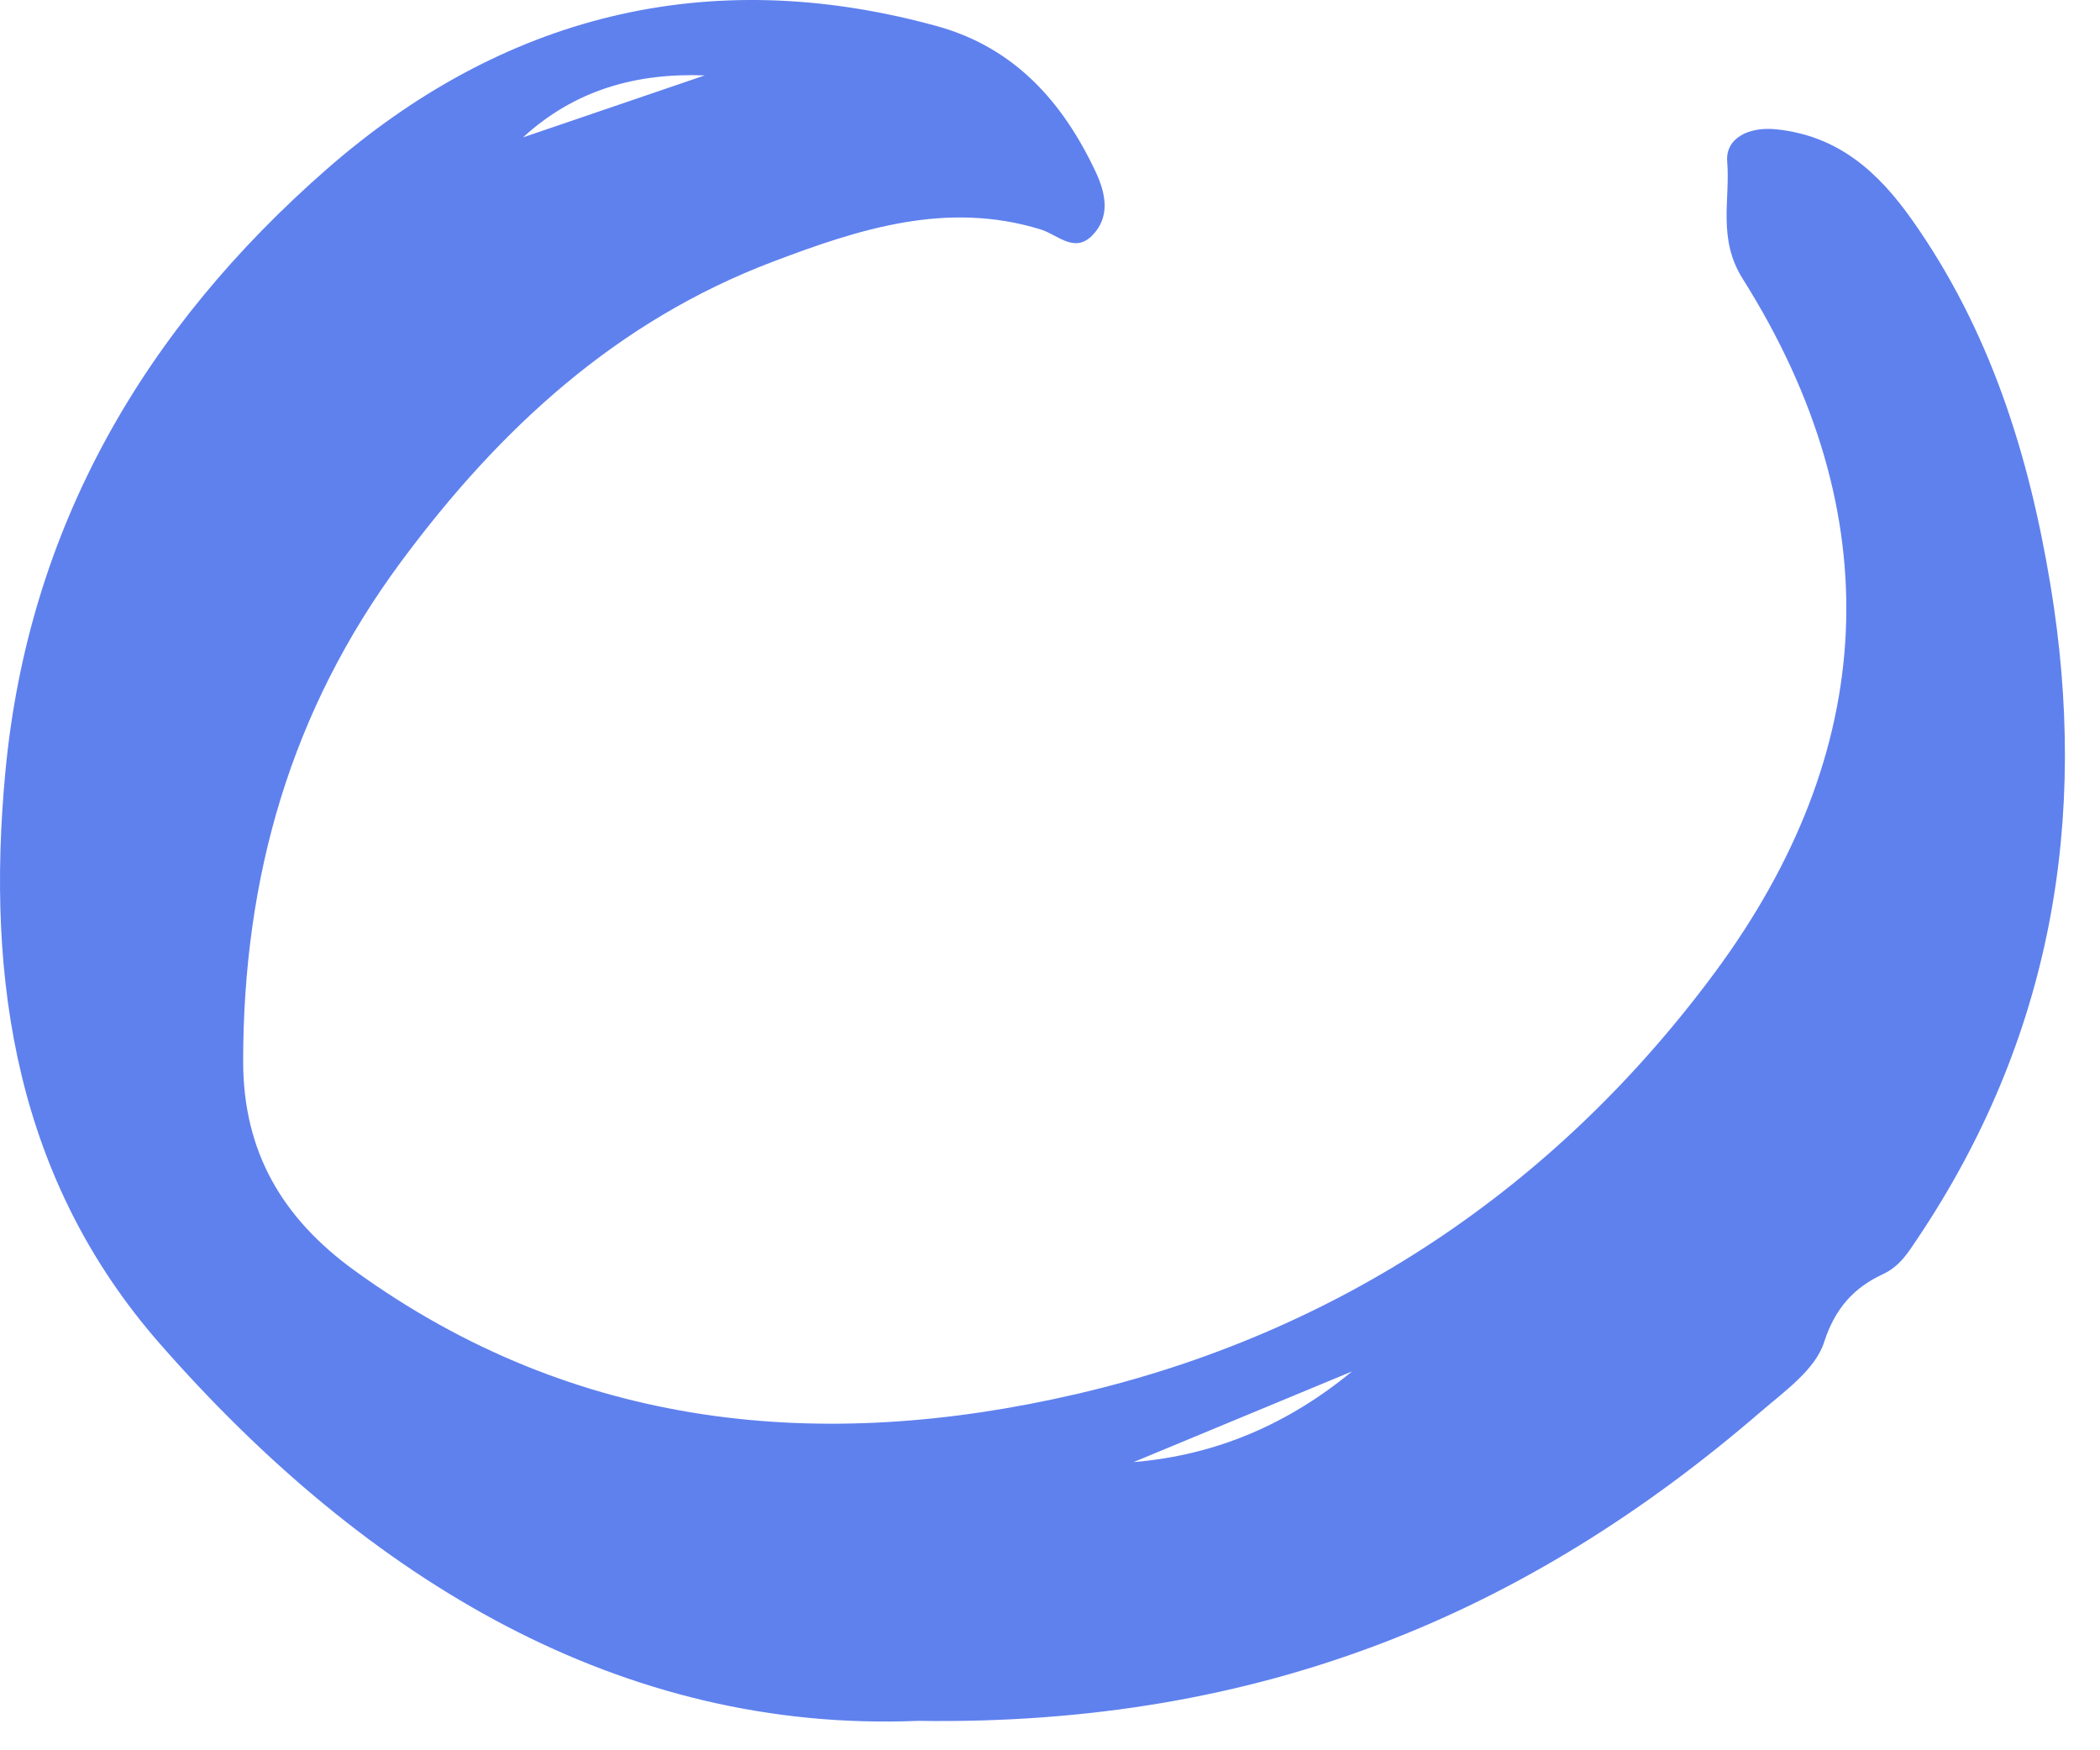
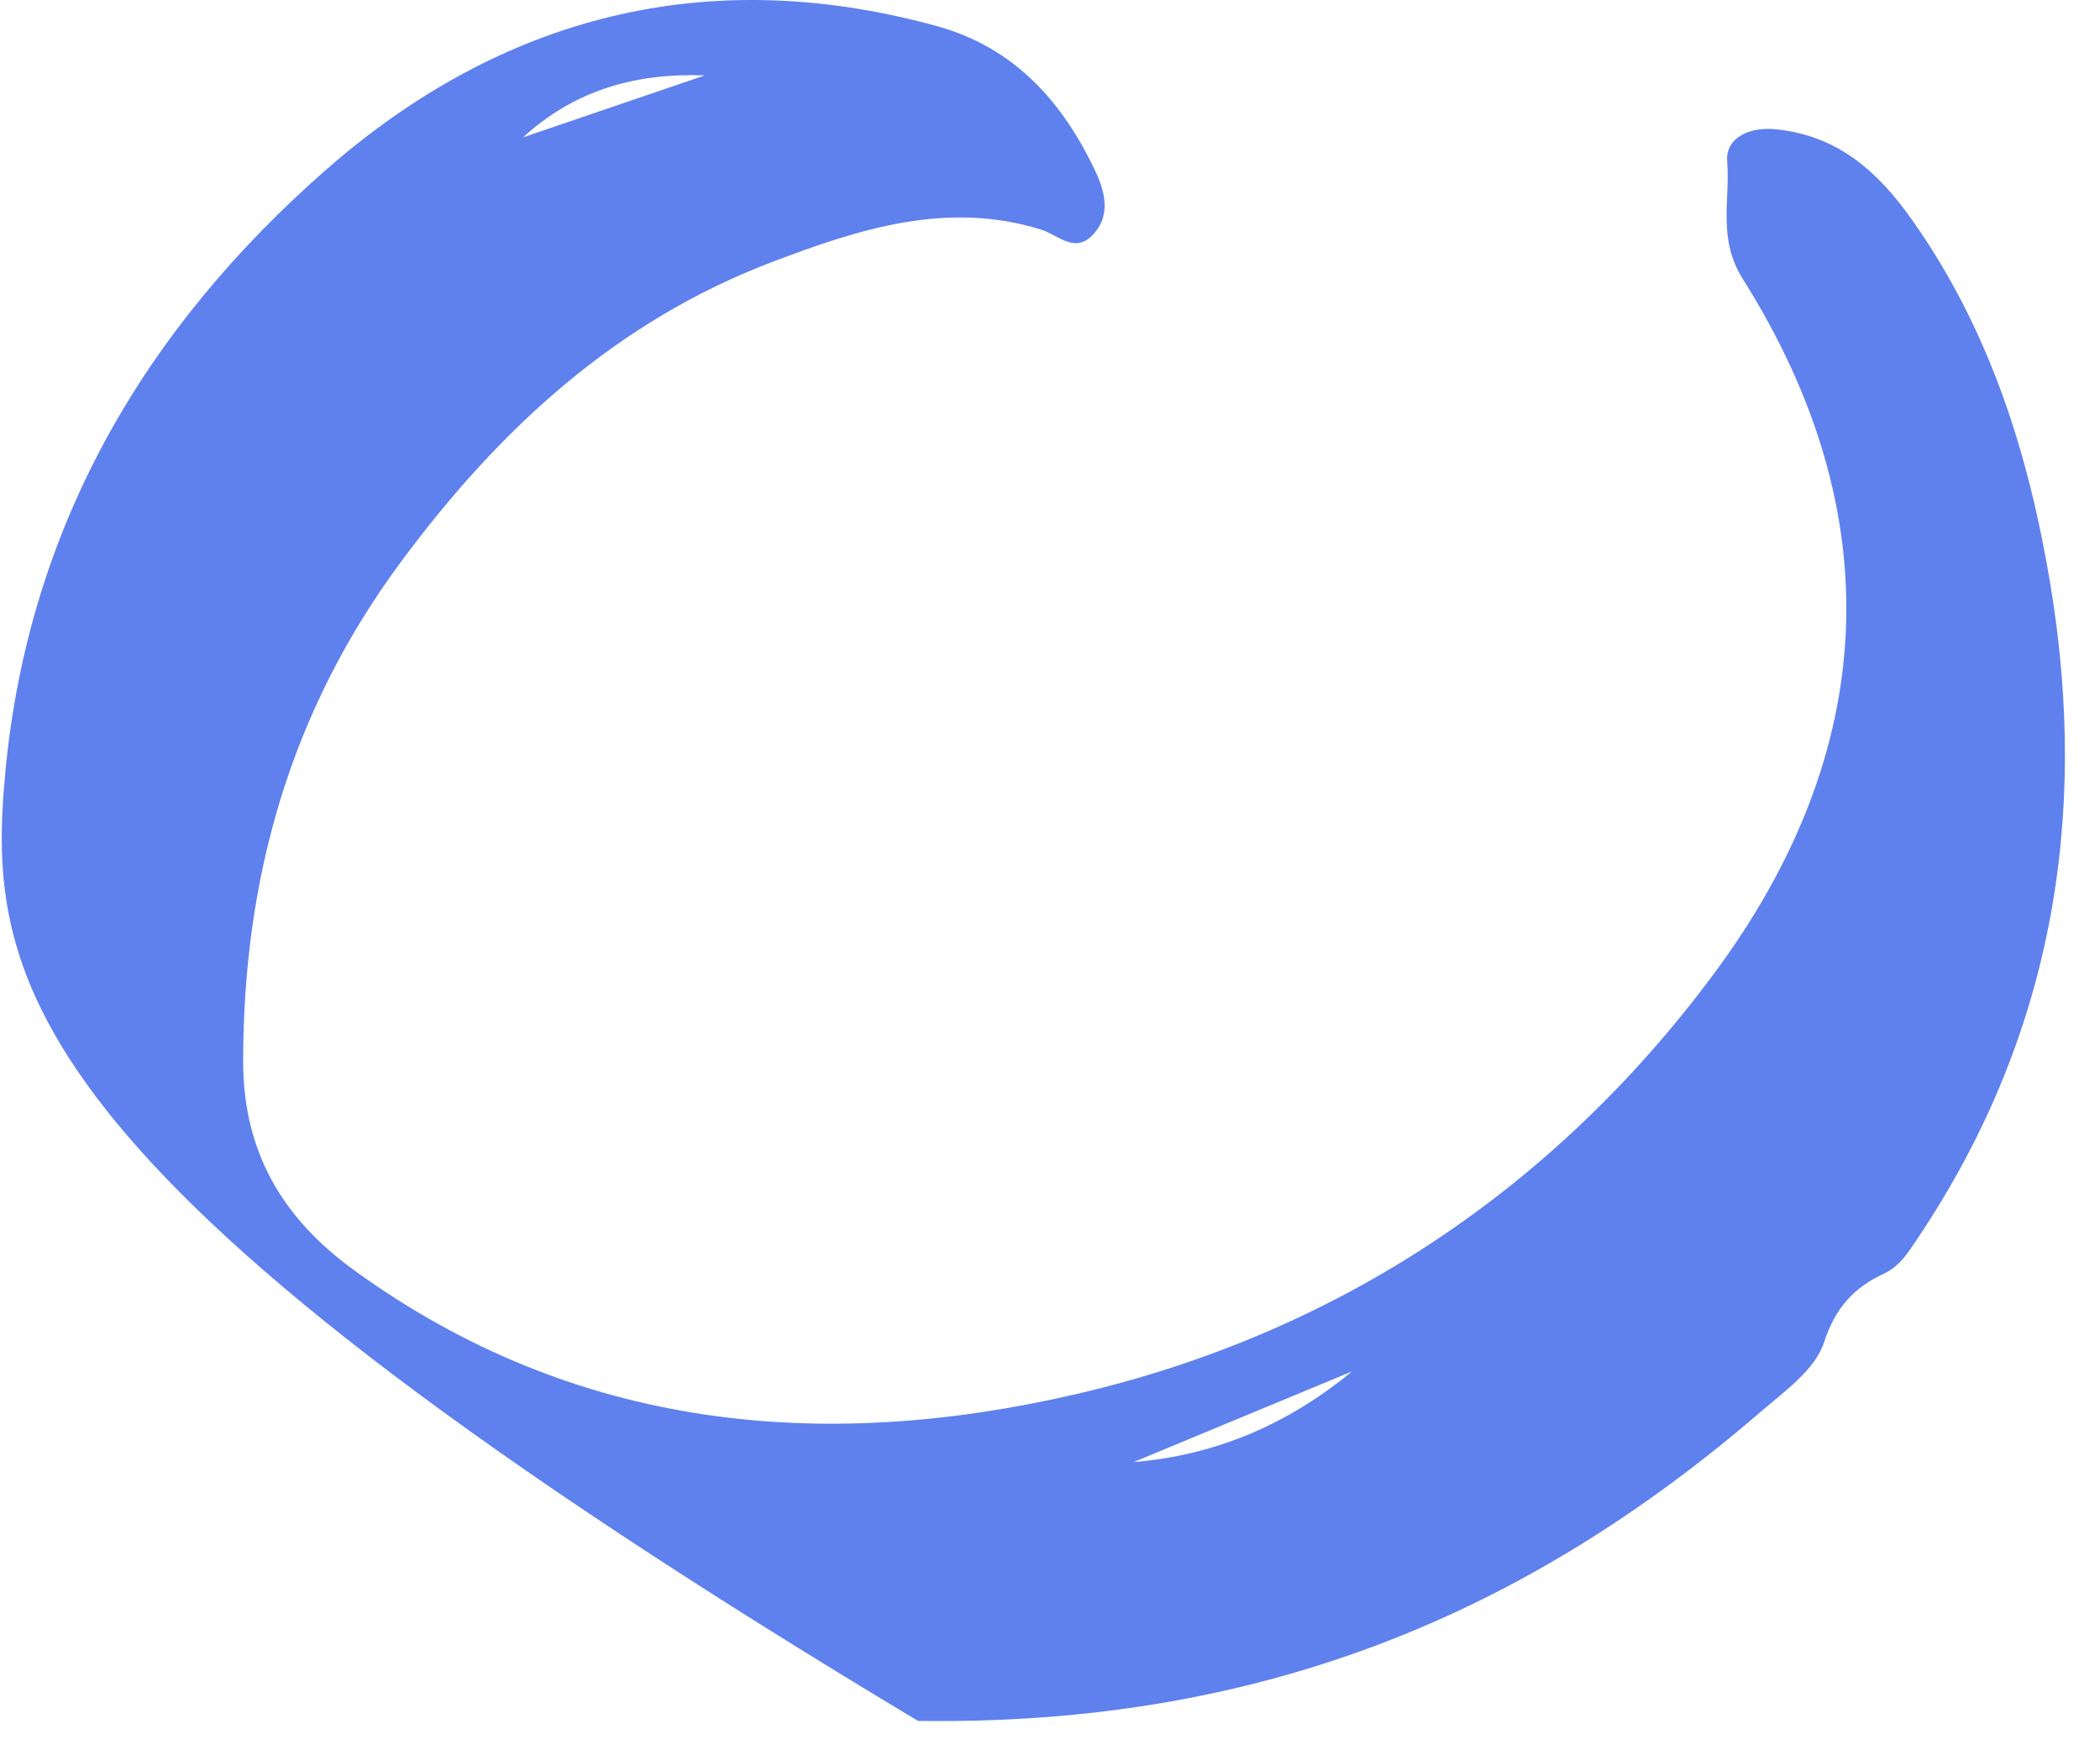
<svg xmlns="http://www.w3.org/2000/svg" width="42" height="35" viewBox="0 0 42 35" fill="none">
-   <path fill-rule="evenodd" clip-rule="evenodd" d="M14.094 1.508C12.726 1.455 11.493 1.799 10.461 2.747L14.094 1.508ZM22.672 29.237C24.332 29.1 25.773 28.469 27.041 27.424C25.584 28.028 24.128 28.633 22.672 29.237ZM18.359 34.412C12.453 34.653 7.371 31.635 3.197 26.87C0.34 23.608 -0.288 19.638 0.107 15.439C0.569 10.524 2.904 6.561 6.53 3.387C10.035 0.32 14.14 -0.74 18.727 0.519C20.289 0.947 21.256 2.036 21.916 3.442C22.11 3.856 22.217 4.336 21.842 4.711C21.484 5.07 21.156 4.694 20.816 4.589C18.936 4.008 17.173 4.582 15.455 5.234C12.334 6.417 9.992 8.571 8.02 11.234C5.808 14.221 4.866 17.55 4.863 21.215C4.862 23.029 5.643 24.359 7.091 25.407C11.507 28.605 16.461 29.053 21.535 27.875C26.752 26.664 31.09 23.772 34.284 19.464C37.559 15.047 37.837 10.31 34.854 5.575C34.349 4.773 34.606 4.005 34.544 3.233C34.505 2.765 34.97 2.527 35.529 2.586C36.763 2.716 37.559 3.432 38.239 4.394C39.793 6.591 40.575 9.076 41.008 11.69C41.788 16.388 41.029 20.779 38.345 24.775C38.16 25.049 38 25.32 37.655 25.481C37.082 25.748 36.704 26.154 36.481 26.842C36.306 27.387 35.692 27.82 35.212 28.233C30.57 32.235 25.262 34.514 18.359 34.412Z" fill="#5F81EE" />
+   <path fill-rule="evenodd" clip-rule="evenodd" d="M14.094 1.508C12.726 1.455 11.493 1.799 10.461 2.747L14.094 1.508ZM22.672 29.237C24.332 29.1 25.773 28.469 27.041 27.424C25.584 28.028 24.128 28.633 22.672 29.237ZM18.359 34.412C0.34 23.608 -0.288 19.638 0.107 15.439C0.569 10.524 2.904 6.561 6.53 3.387C10.035 0.32 14.14 -0.74 18.727 0.519C20.289 0.947 21.256 2.036 21.916 3.442C22.11 3.856 22.217 4.336 21.842 4.711C21.484 5.07 21.156 4.694 20.816 4.589C18.936 4.008 17.173 4.582 15.455 5.234C12.334 6.417 9.992 8.571 8.02 11.234C5.808 14.221 4.866 17.55 4.863 21.215C4.862 23.029 5.643 24.359 7.091 25.407C11.507 28.605 16.461 29.053 21.535 27.875C26.752 26.664 31.09 23.772 34.284 19.464C37.559 15.047 37.837 10.31 34.854 5.575C34.349 4.773 34.606 4.005 34.544 3.233C34.505 2.765 34.97 2.527 35.529 2.586C36.763 2.716 37.559 3.432 38.239 4.394C39.793 6.591 40.575 9.076 41.008 11.69C41.788 16.388 41.029 20.779 38.345 24.775C38.16 25.049 38 25.32 37.655 25.481C37.082 25.748 36.704 26.154 36.481 26.842C36.306 27.387 35.692 27.82 35.212 28.233C30.57 32.235 25.262 34.514 18.359 34.412Z" fill="#5F81EE" />
</svg>